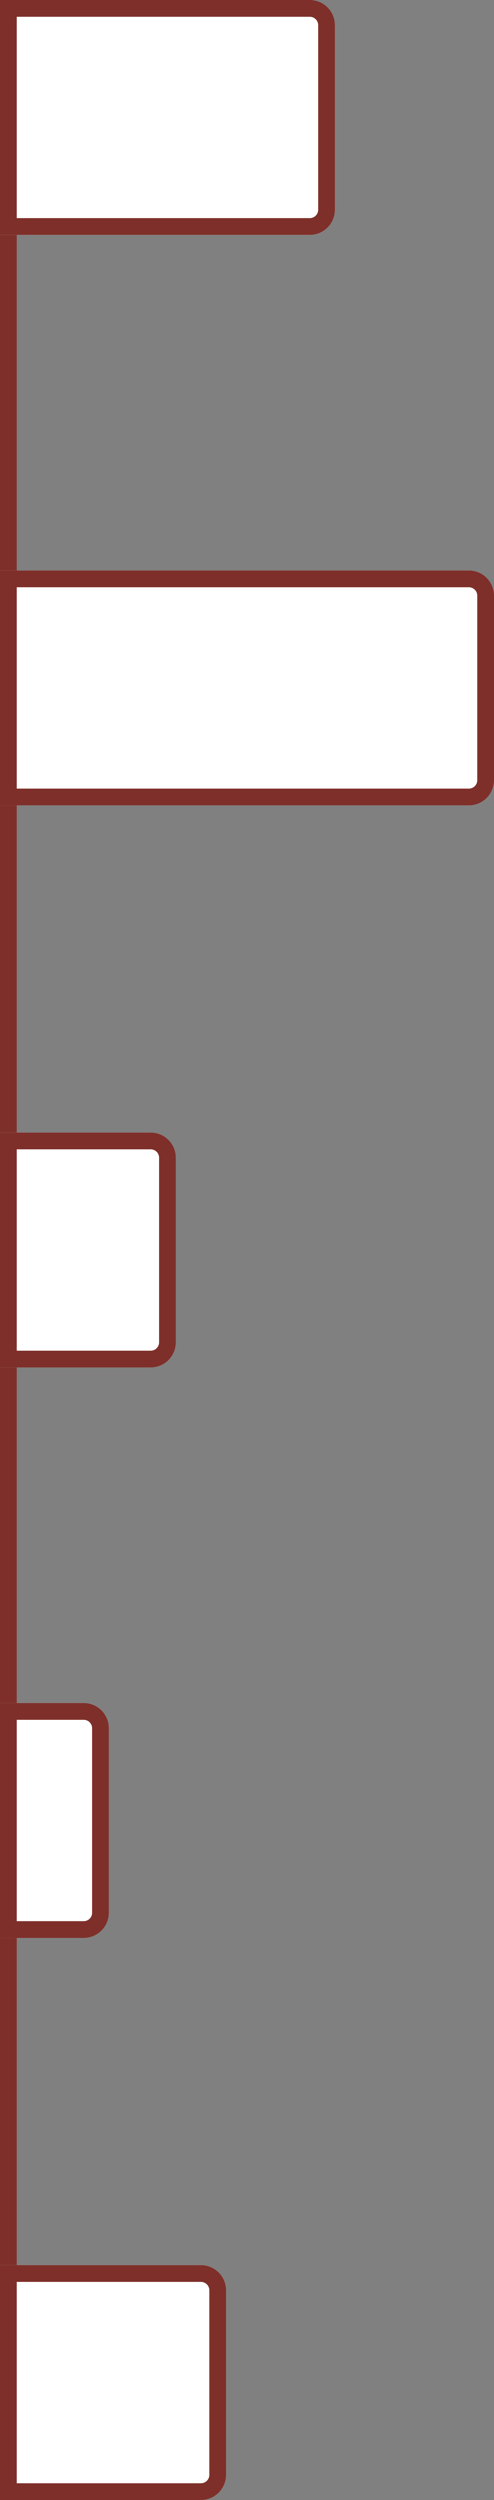
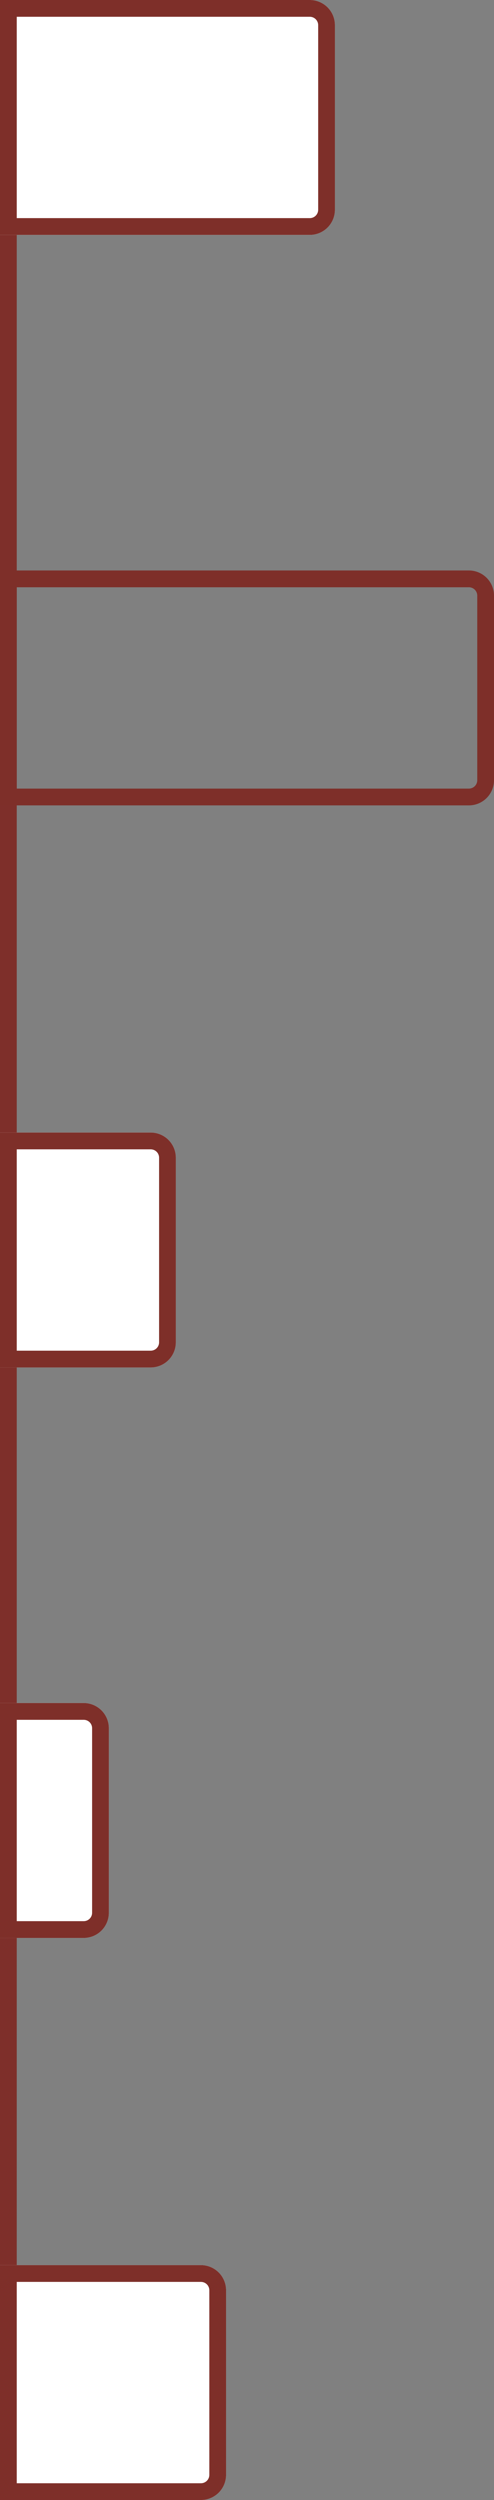
<svg xmlns="http://www.w3.org/2000/svg" id="グループ_579" data-name="グループ 579" width="59" height="298" viewBox="0 0 59 298">
  <rect x="0" y="0" width="59" height="298" fill="#808080" stroke="none" />
  <rect id="長方形_55" data-name="長方形 55" width="2" height="298" fill="#7e2f2a" />
  <g id="長方形_56" data-name="長方形 56" transform="translate(0 68)" fill="#fff" stroke="#7e2f29" stroke-width="2">
-     <path d="M0,0H56a3,3,0,0,1,3,3V25a3,3,0,0,1-3,3H0a0,0,0,0,1,0,0V0A0,0,0,0,1,0,0Z" stroke="none" />
    <path d="M1,1H56a2,2,0,0,1,2,2V25a2,2,0,0,1-2,2H1a0,0,0,0,1,0,0V1A0,0,0,0,1,1,1Z" fill="none" />
  </g>
  <g id="長方形_58" data-name="長方形 58" transform="translate(0 135)" fill="#fff" stroke="#7e2f29" stroke-width="2">
    <path d="M0,0H18a3,3,0,0,1,3,3V25a3,3,0,0,1-3,3H0a0,0,0,0,1,0,0V0A0,0,0,0,1,0,0Z" stroke="none" />
    <path d="M1,1H18a2,2,0,0,1,2,2V25a2,2,0,0,1-2,2H1a0,0,0,0,1,0,0V1A0,0,0,0,1,1,1Z" fill="none" />
  </g>
  <g id="長方形_59" data-name="長方形 59" fill="#fff" stroke="#7e2f29" stroke-width="2">
    <path d="M0,0H37a3,3,0,0,1,3,3V25a3,3,0,0,1-3,3H0a0,0,0,0,1,0,0V0A0,0,0,0,1,0,0Z" stroke="none" />
    <path d="M1,1H37a2,2,0,0,1,2,2V25a2,2,0,0,1-2,2H1a0,0,0,0,1,0,0V1A0,0,0,0,1,1,1Z" fill="none" />
  </g>
  <g id="長方形_60" data-name="長方形 60" transform="translate(0 270)" fill="#fff" stroke="#7e2f29" stroke-width="2">
    <path d="M0,0H24a3,3,0,0,1,3,3V25a3,3,0,0,1-3,3H0a0,0,0,0,1,0,0V0A0,0,0,0,1,0,0Z" stroke="none" />
    <path d="M1,1H24a2,2,0,0,1,2,2V25a2,2,0,0,1-2,2H1a0,0,0,0,1,0,0V1A0,0,0,0,1,1,1Z" fill="none" />
  </g>
  <g id="長方形_57" data-name="長方形 57" transform="translate(0 203)" fill="#fff" stroke="#7e2f29" stroke-width="2">
    <path d="M0,0H10a3,3,0,0,1,3,3V25a3,3,0,0,1-3,3H0a0,0,0,0,1,0,0V0A0,0,0,0,1,0,0Z" stroke="none" />
    <path d="M1,1h9a2,2,0,0,1,2,2V25a2,2,0,0,1-2,2H1a0,0,0,0,1,0,0V1A0,0,0,0,1,1,1Z" fill="none" />
  </g>
</svg>